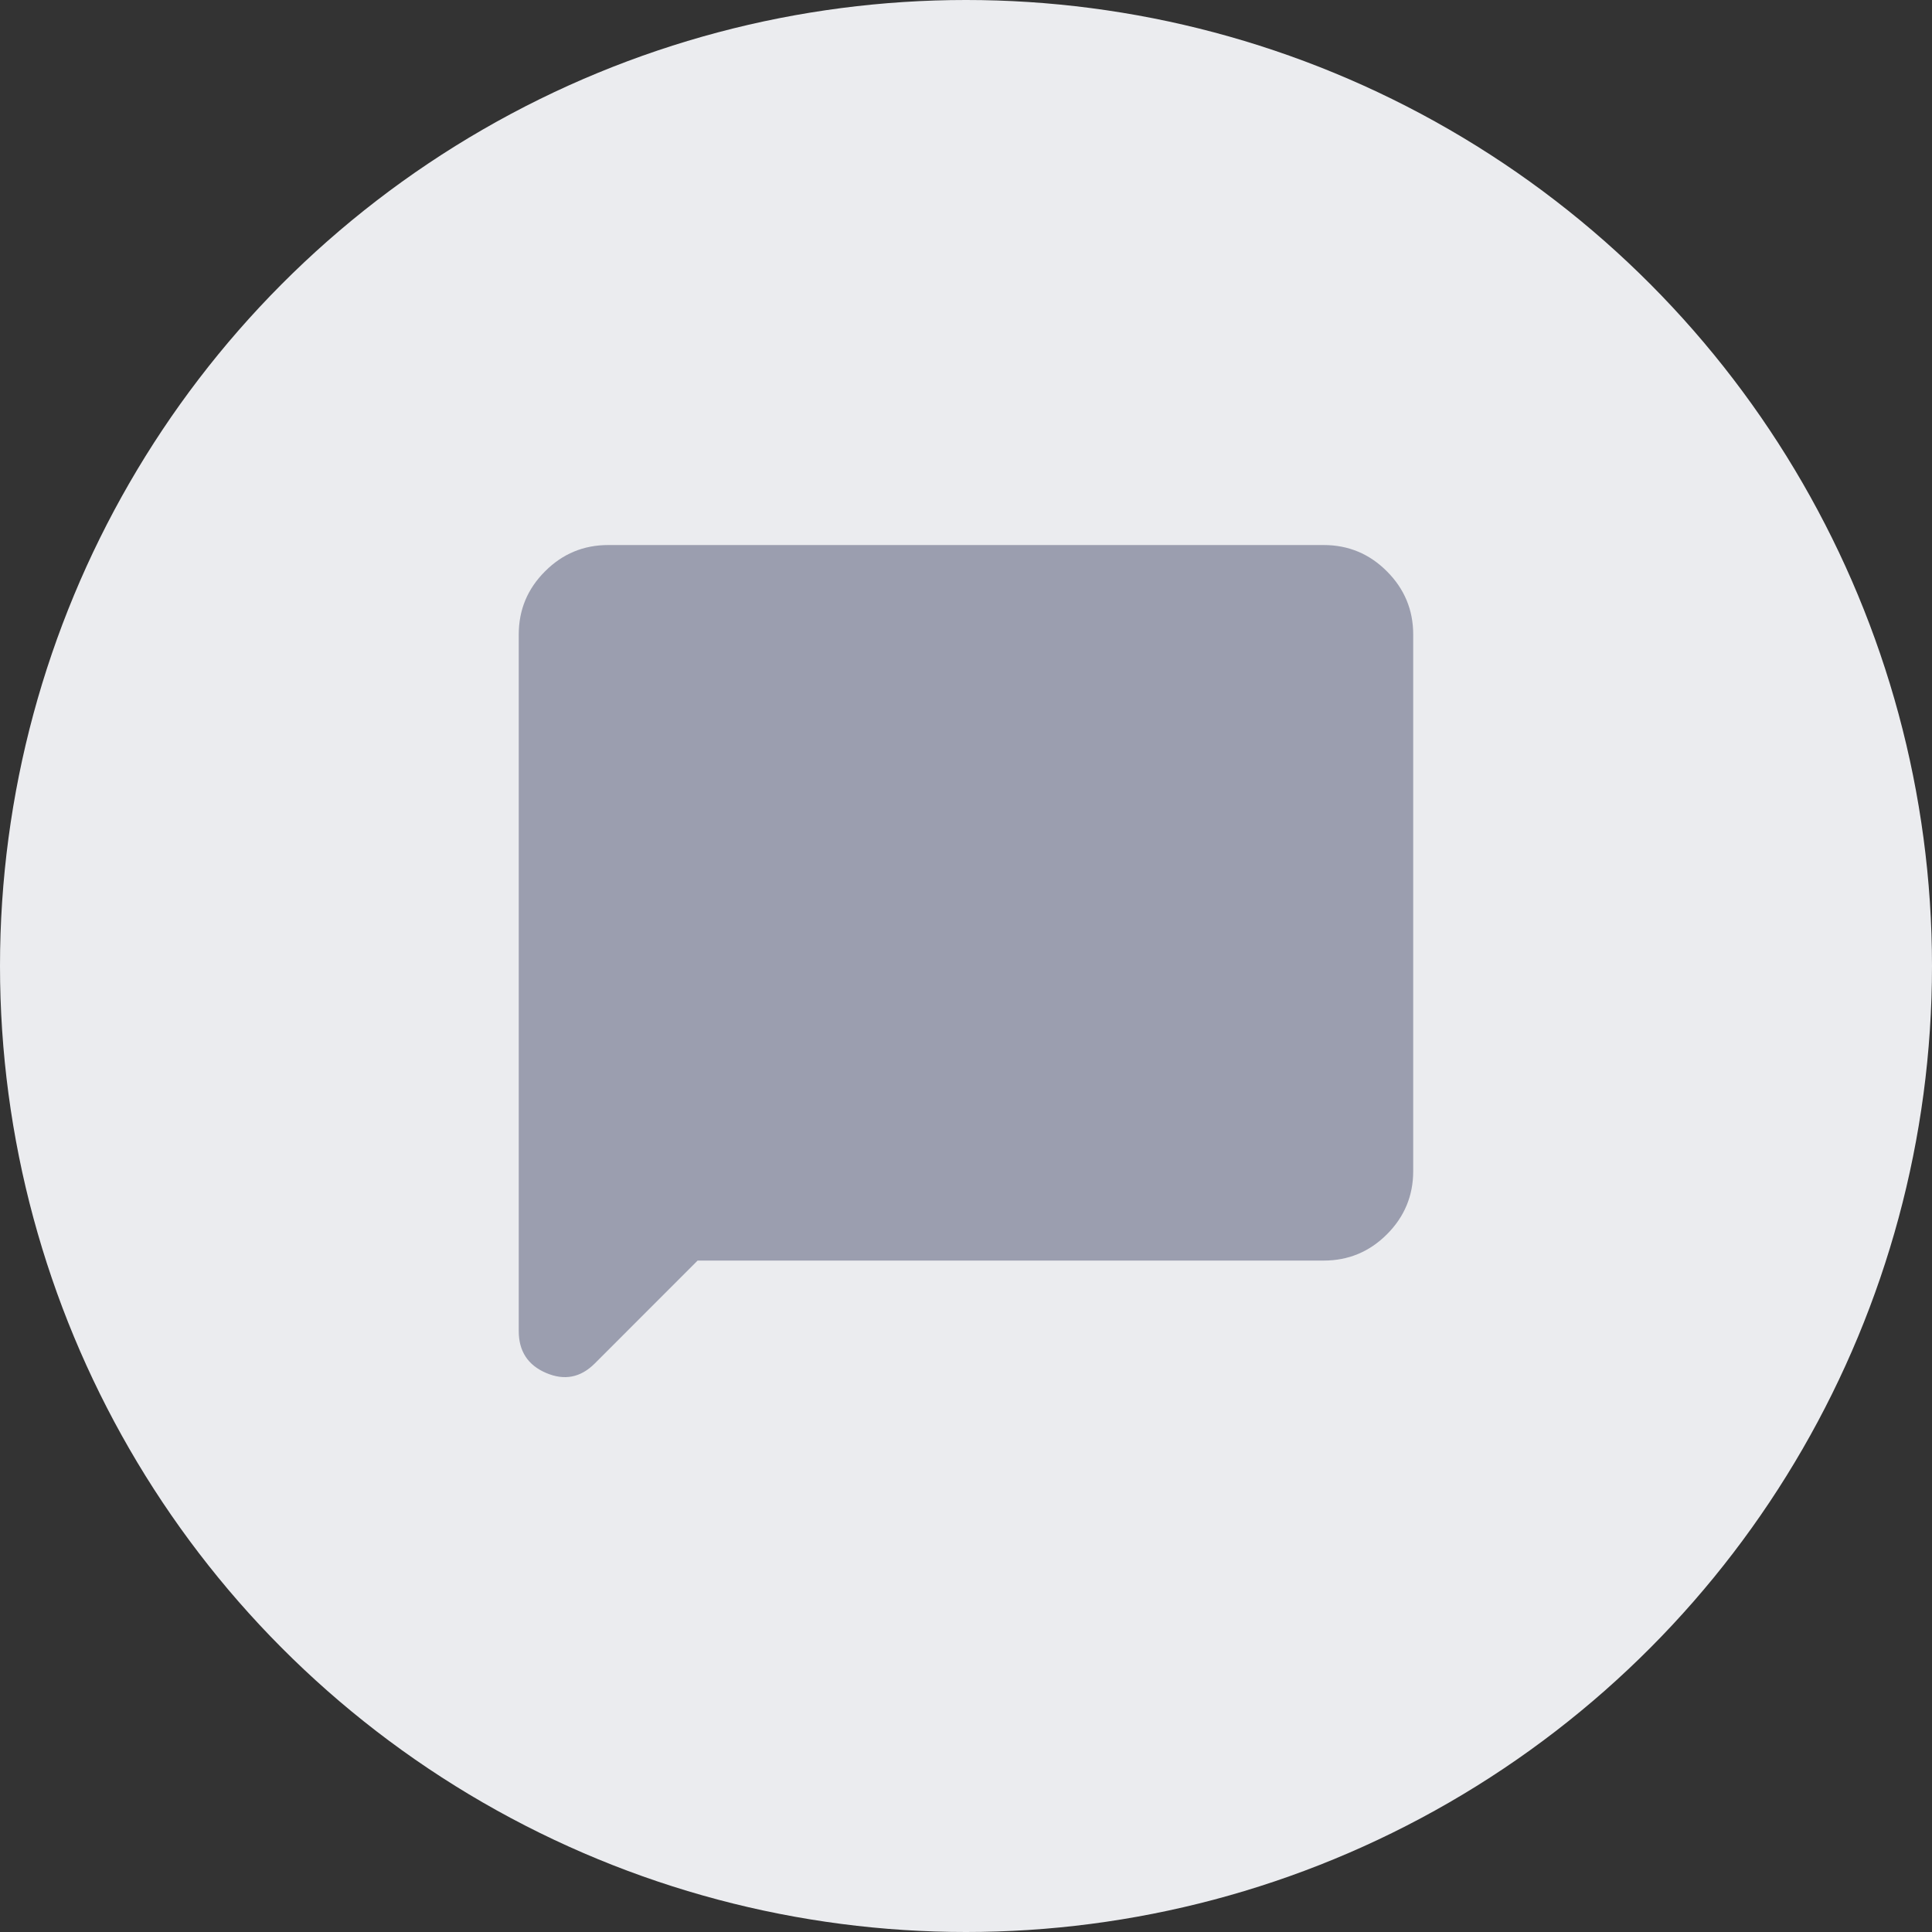
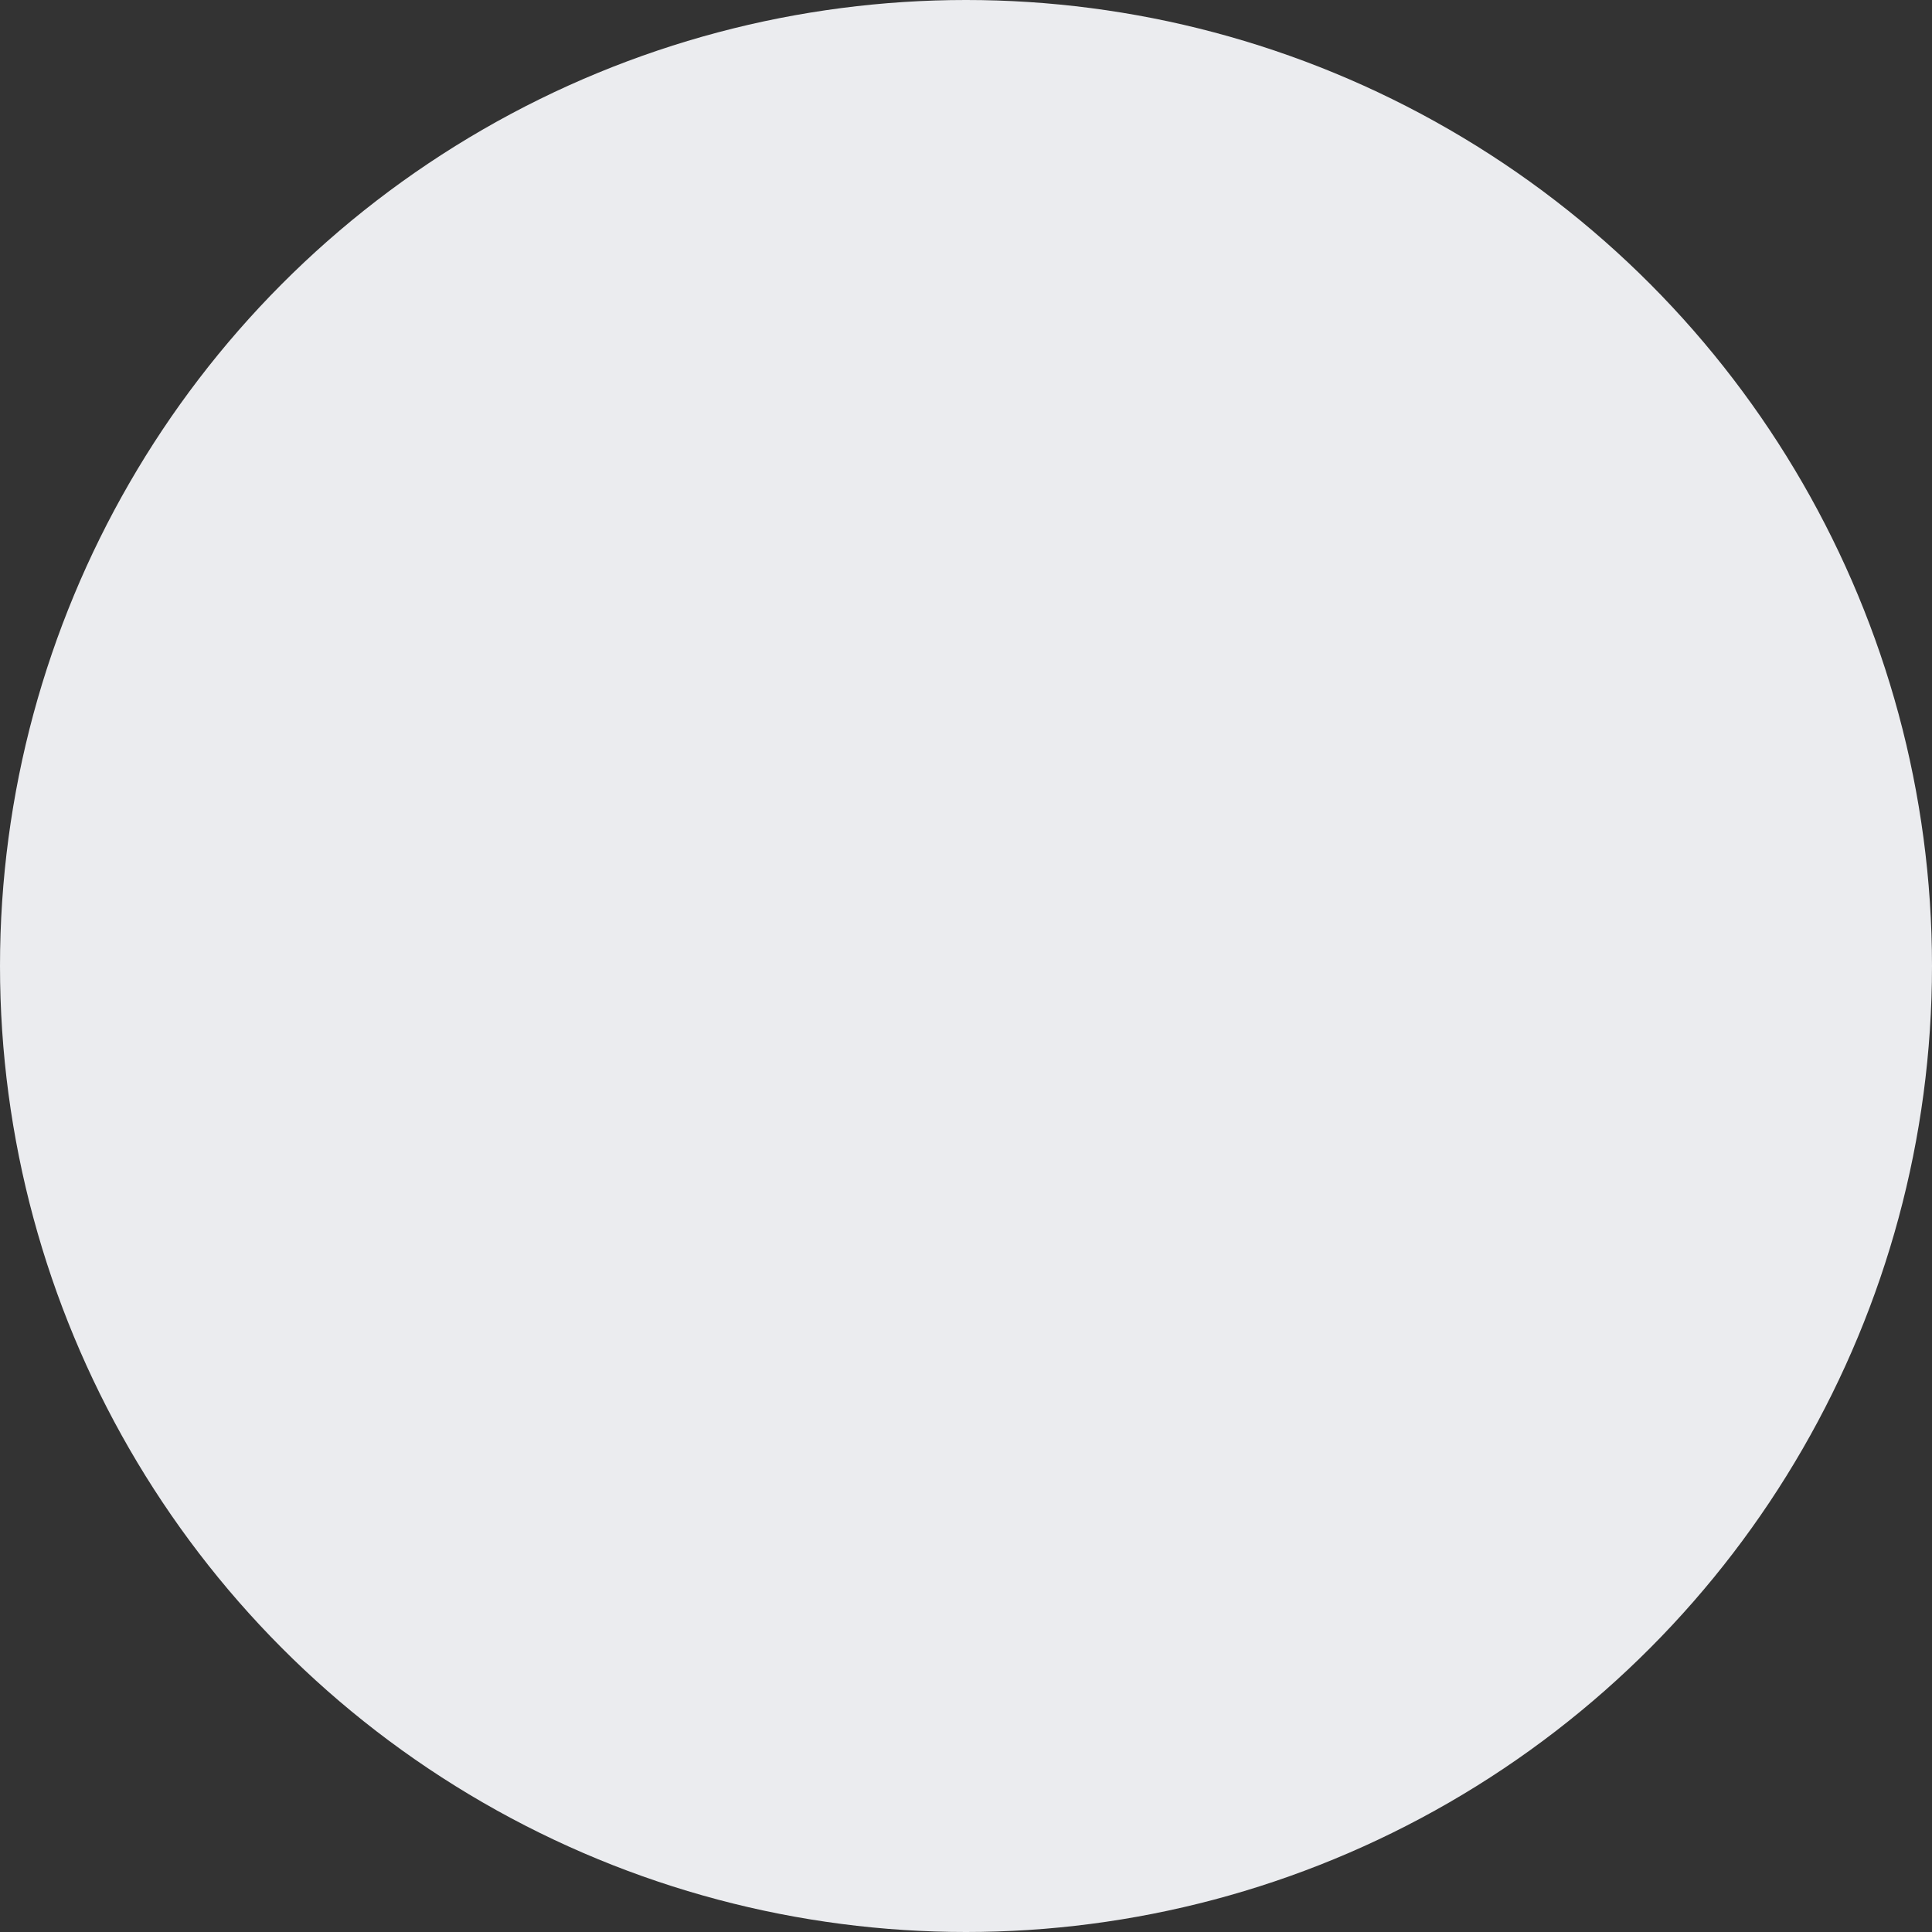
<svg xmlns="http://www.w3.org/2000/svg" width="36" height="36" viewBox="0 0 36 36" fill="none">
  <rect x="0" y="0" width="36" height="36" fill="#333333" stroke="none" />
  <circle cx="18" cy="18" r="18" fill="#EBECEF" />
  <mask id="mask0_5038_7034" style="mask-type:alpha" maskUnits="userSpaceOnUse" x="8" y="8" width="20" height="20">
-     <rect x="8" y="8" width="20" height="20" fill="#D9D9D9" />
-   </mask>
+     </mask>
  <g mask="url(#mask0_5038_7034)">
-     <path d="M12.999 23.489L11.083 25.406C10.819 25.67 10.517 25.729 10.176 25.583C9.836 25.438 9.666 25.177 9.666 24.802V11.823C9.666 11.364 9.829 10.972 10.156 10.646C10.482 10.319 10.874 10.156 11.333 10.156H24.666C25.124 10.156 25.517 10.319 25.843 10.646C26.169 10.972 26.333 11.364 26.333 11.823V21.823C26.333 22.281 26.169 22.674 25.843 23C25.517 23.326 25.124 23.489 24.666 23.489H12.999Z" fill="#9B9EAF" />
-   </g>
+     </g>
</svg>